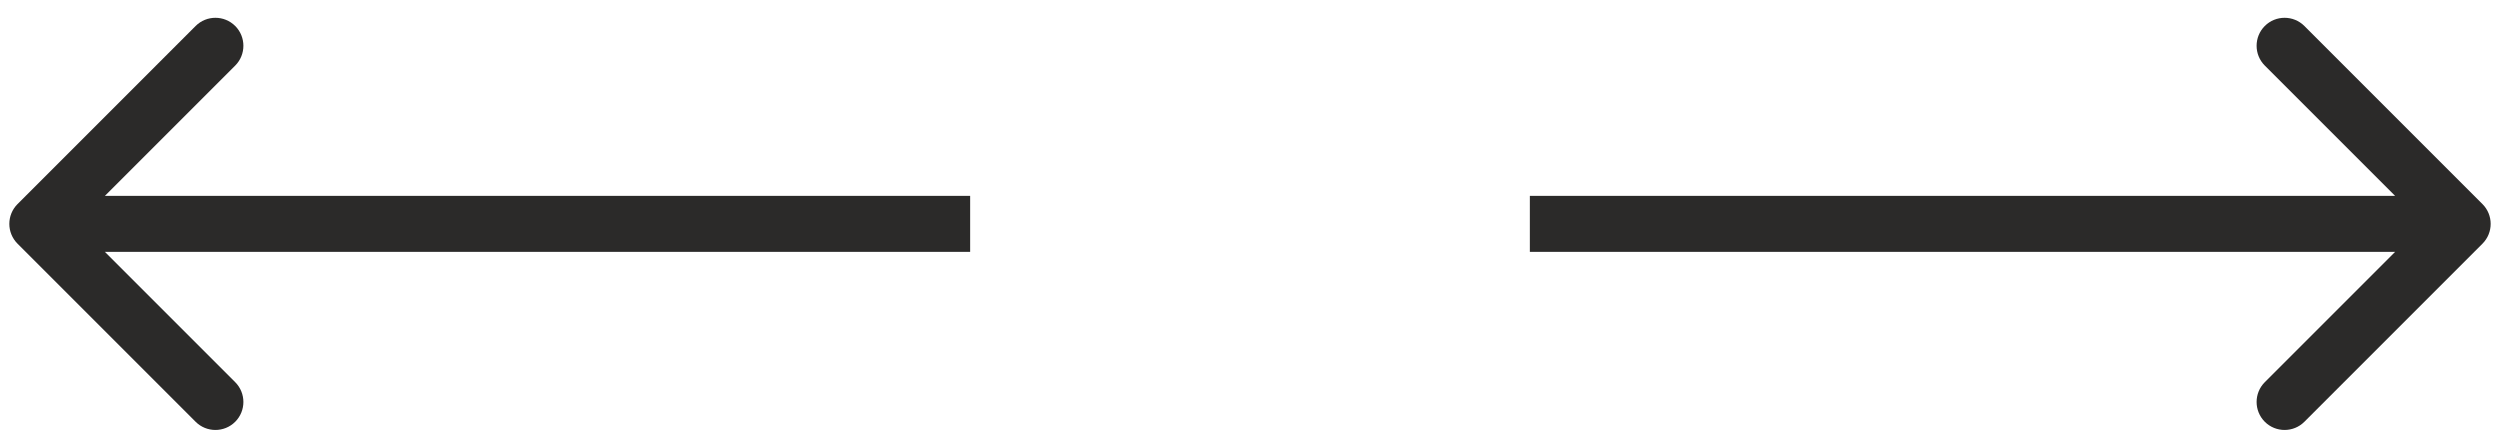
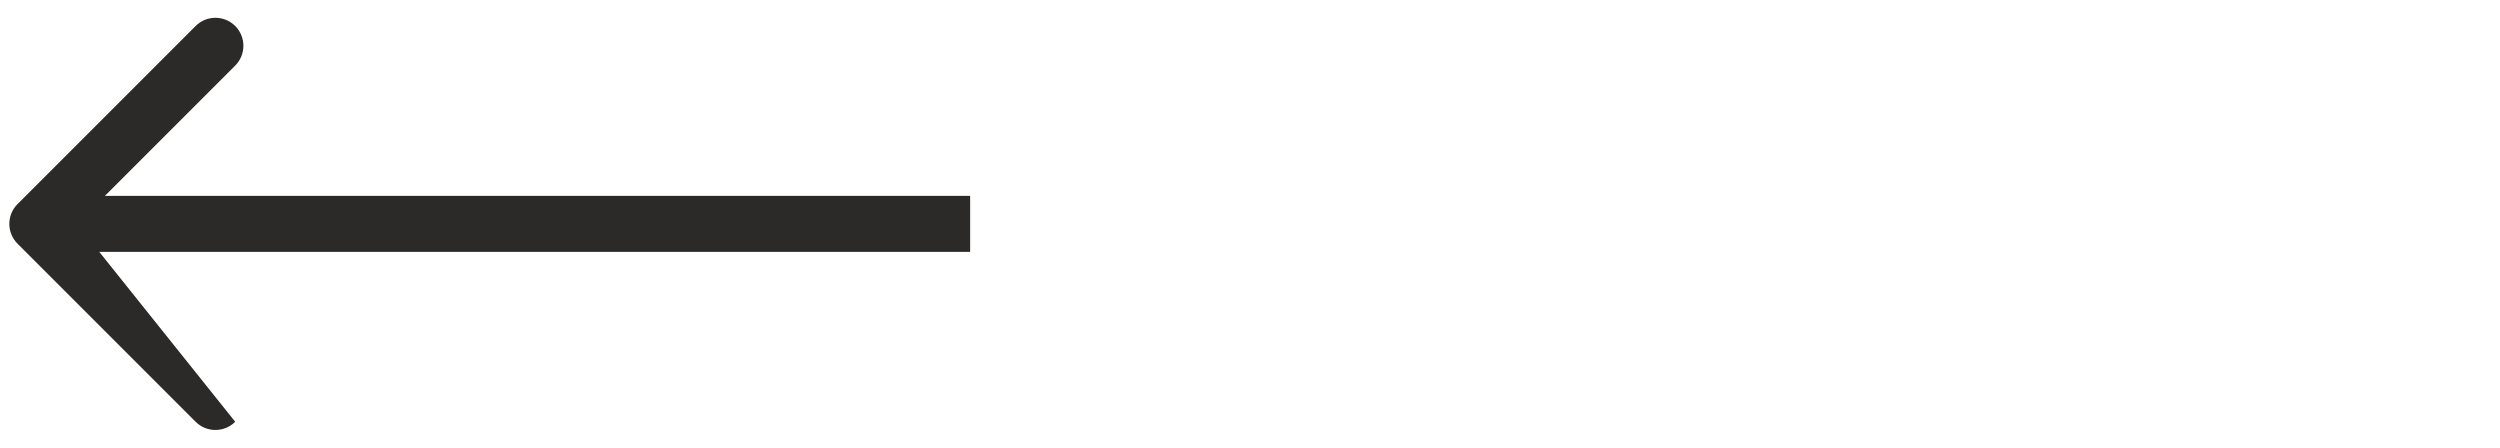
<svg xmlns="http://www.w3.org/2000/svg" width="134" height="24" viewBox="0 0 134 24" fill="none">
-   <path d="M0.939 10.939C0.354 11.525 0.354 12.475 0.939 13.061L10.485 22.607C11.071 23.192 12.021 23.192 12.607 22.607C13.192 22.021 13.192 21.071 12.607 20.485L4.121 12L12.607 3.515C13.192 2.929 13.192 1.979 12.607 1.393C12.021 0.808 11.071 0.808 10.485 1.393L0.939 10.939ZM52 10.5L2 10.5L2 13.5L52 13.5L52 10.5Z" fill="#2B2A29" />
-   <path d="M133.061 13.061C133.646 12.475 133.646 11.525 133.061 10.939L123.515 1.393C122.929 0.808 121.979 0.808 121.393 1.393C120.808 1.979 120.808 2.929 121.393 3.515L129.879 12L121.393 20.485C120.808 21.071 120.808 22.021 121.393 22.607C121.979 23.192 122.929 23.192 123.515 22.607L133.061 13.061ZM82 13.5L132 13.5V10.5L82 10.5V13.5Z" fill="#2B2A29" />
+   <path d="M0.939 10.939C0.354 11.525 0.354 12.475 0.939 13.061L10.485 22.607C11.071 23.192 12.021 23.192 12.607 22.607L4.121 12L12.607 3.515C13.192 2.929 13.192 1.979 12.607 1.393C12.021 0.808 11.071 0.808 10.485 1.393L0.939 10.939ZM52 10.5L2 10.5L2 13.5L52 13.5L52 10.5Z" fill="#2B2A29" />
</svg>